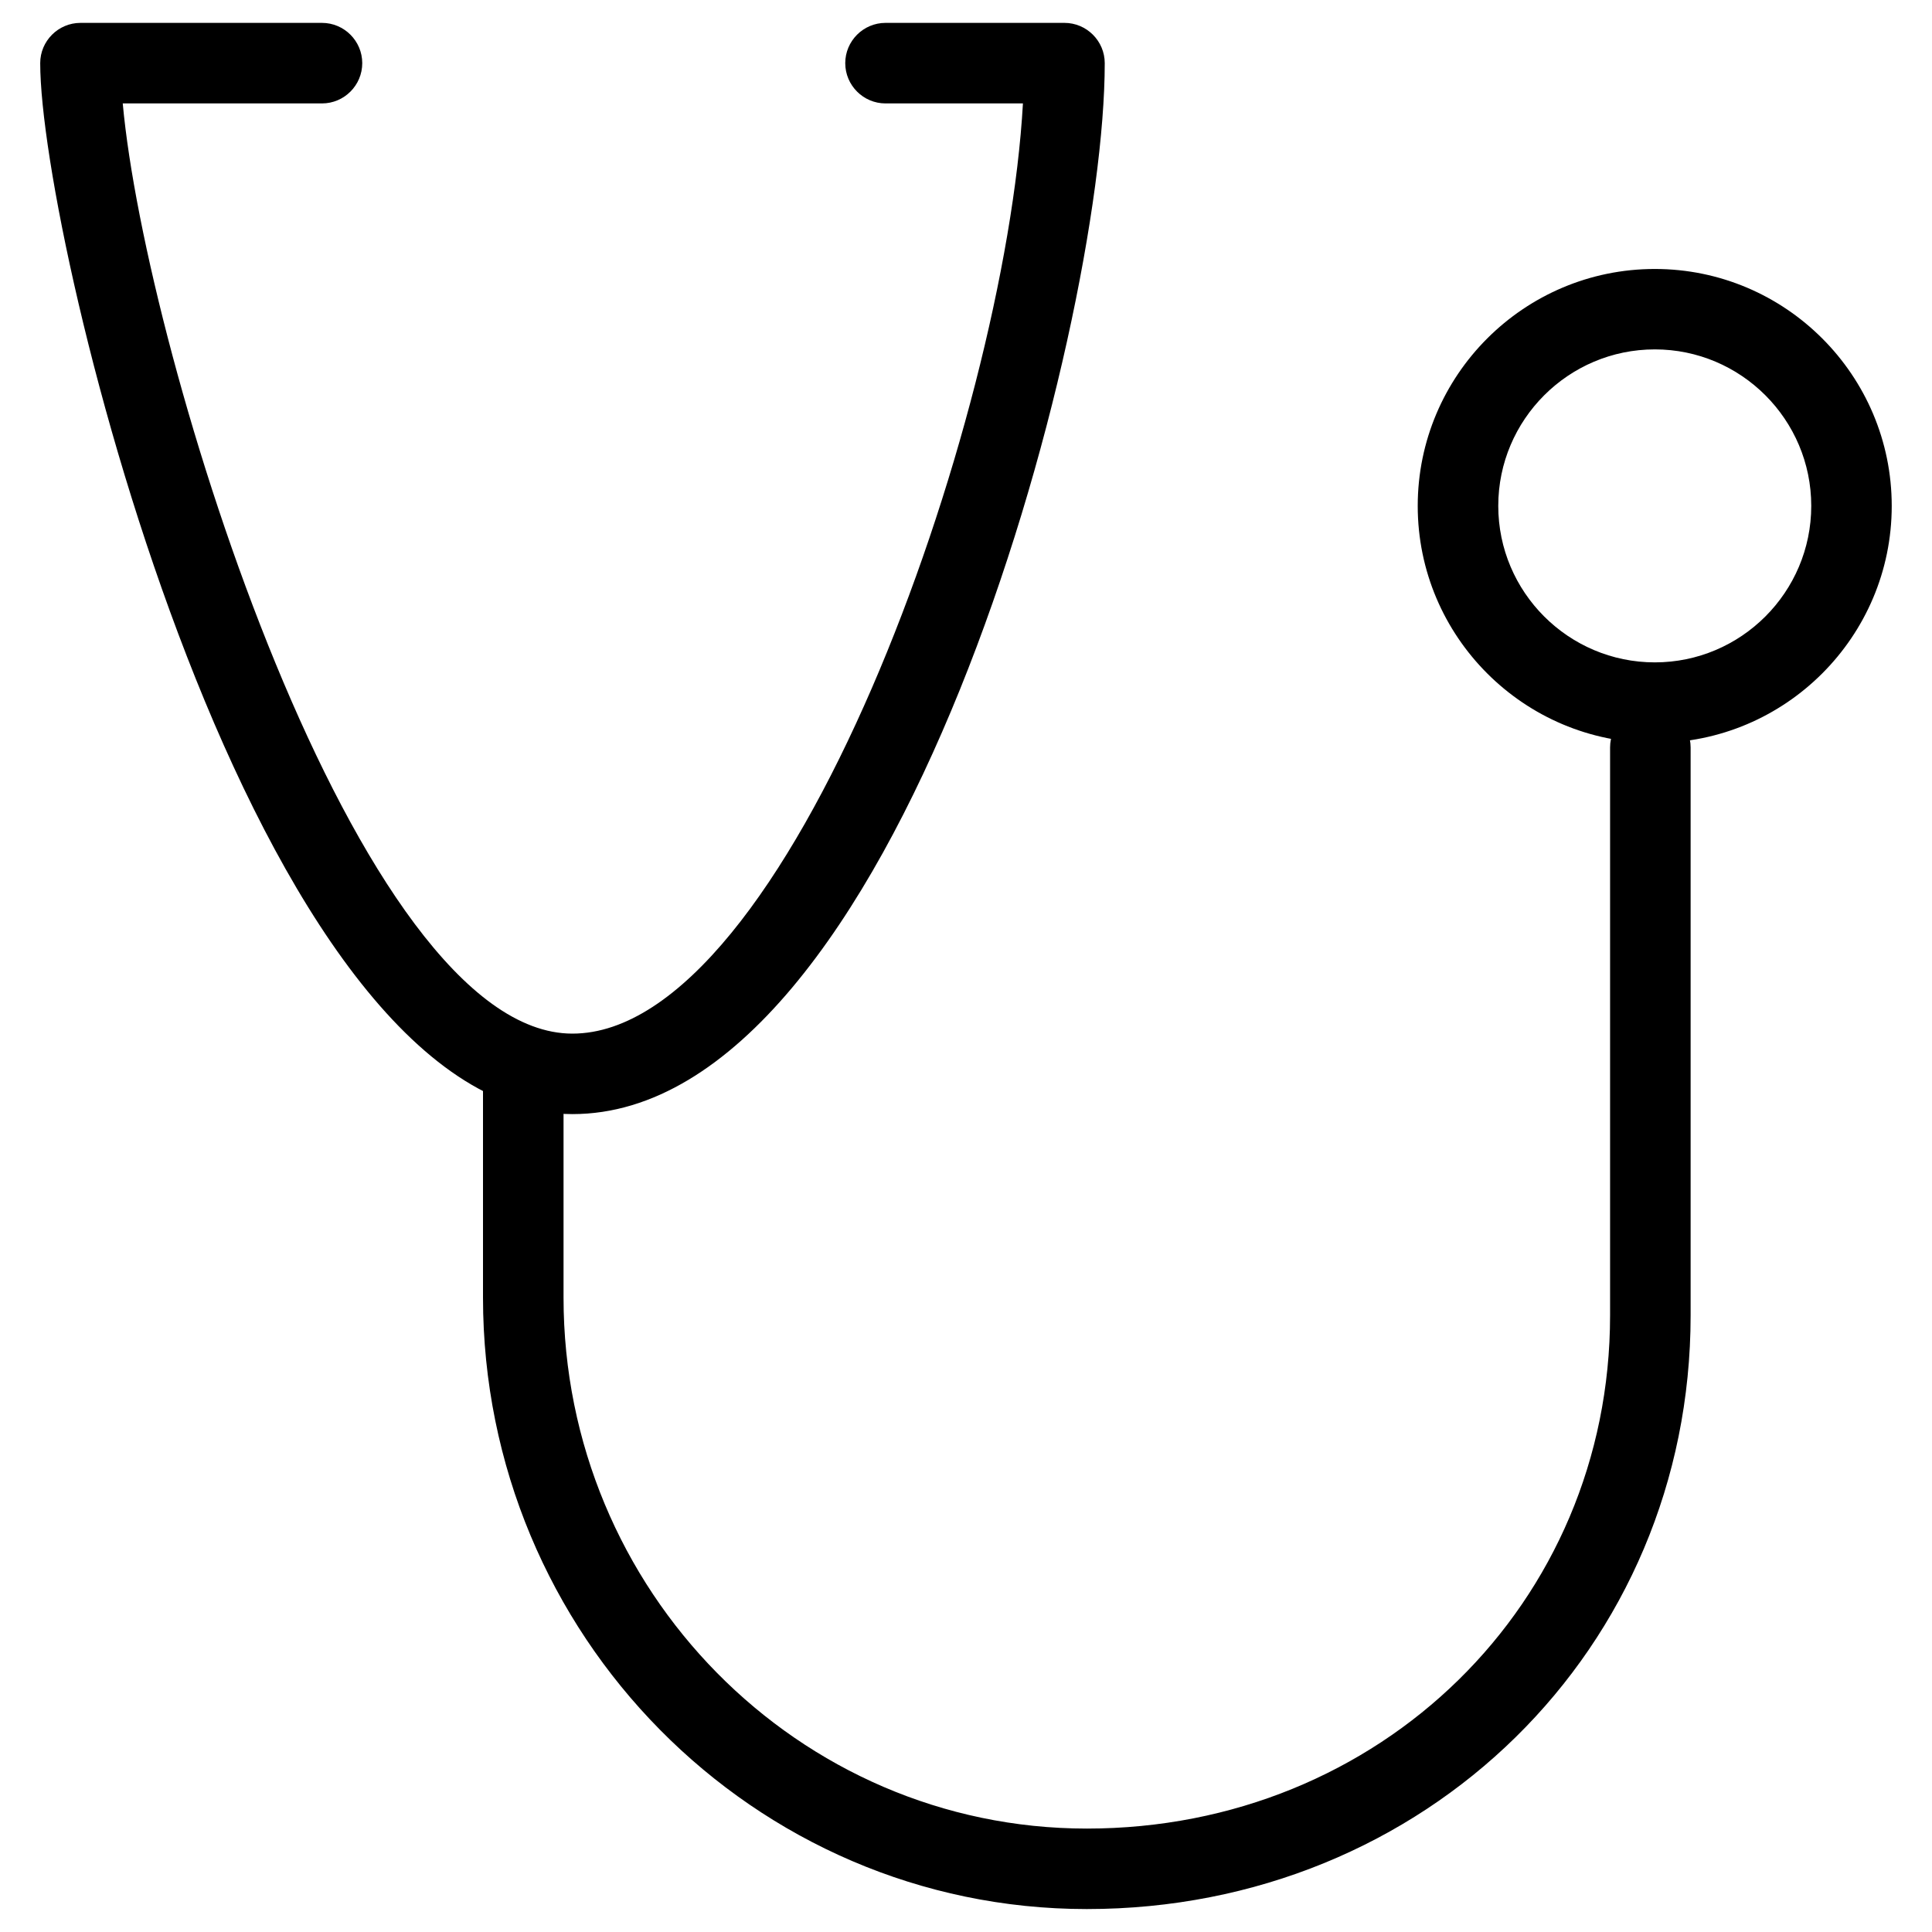
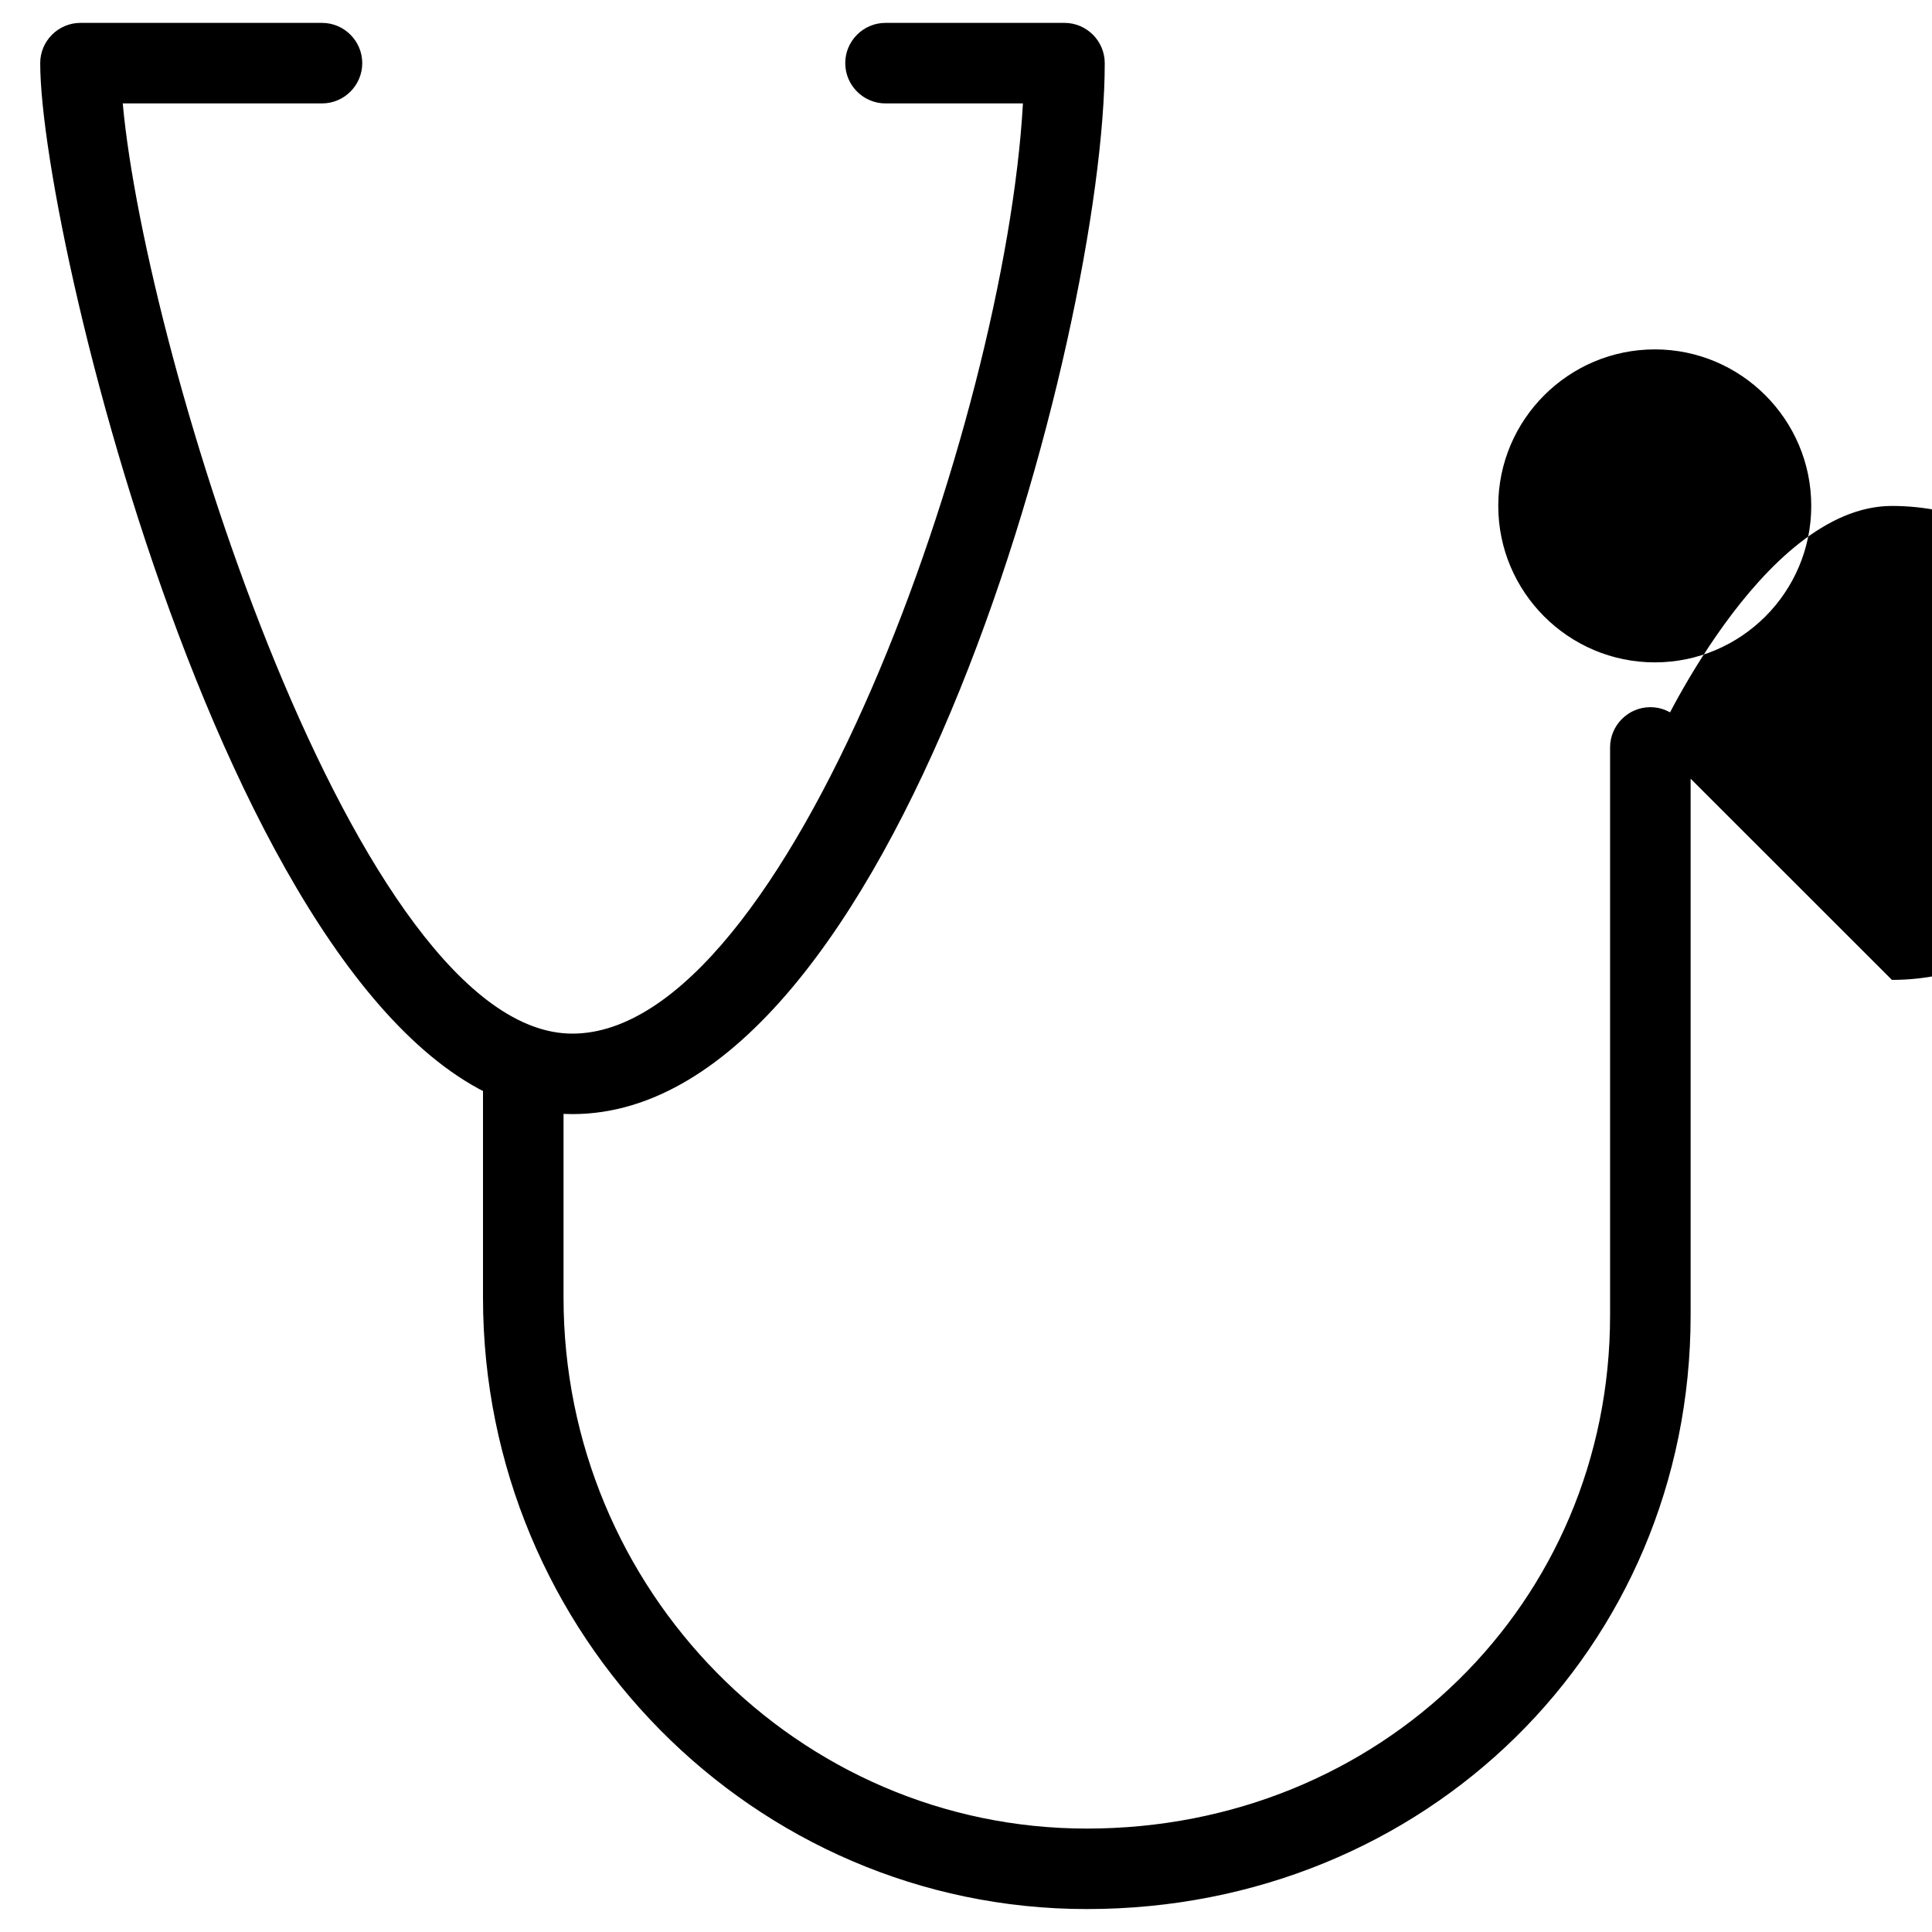
<svg xmlns="http://www.w3.org/2000/svg" version="1.1" width="32" height="32" viewBox="0 0 32 32">
  <title>Stethoscope</title>
-   <path d="M9.481 18.453c-5.273 0-8.815-14.411-8.815-17.407 0-0.367 0.299-0.667 0.667-0.667h4c0.368 0 0.667 0.3 0.667 0.667s-0.299 0.667-0.667 0.667h-3.3c0.381 4.195 3.889 15.407 7.447 15.407 3.569 0 7.167-10.115 7.463-15.407h-2.276c-0.368 0-0.667-0.3-0.667-0.667s0.299-0.667 0.667-0.667h2.964c0.367 0 0.667 0.3 0.667 0.667 0 4.473-3.464 17.407-8.816 17.407zM27.409 12.305c-2.167 0-3.927-1.761-3.927-3.925s1.76-3.925 3.927-3.925c2.164 0 3.924 1.761 3.924 3.925s-1.761 3.925-3.924 3.925zM27.409 5.787c-1.429 0-2.593 1.163-2.593 2.592s1.164 2.592 2.593 2.592c1.428 0 2.591-1.163 2.591-2.592s-1.163-2.592-2.591-2.592zM18 31.62c-5.515 0-10-4.541-10-10.128v-3.779c0-0.367 0.299-0.667 0.667-0.667s0.667 0.3 0.667 0.667v3.779c0 4.849 3.888 8.795 8.667 8.795 4.86 0 8.667-3.732 8.667-8.5v-9.407c0-0.367 0.3-0.667 0.667-0.667s0.667 0.3 0.667 0.667v9.407c0 5.516-4.392 9.833-10 9.833z" />
+   <path d="M9.481 18.453c-5.273 0-8.815-14.411-8.815-17.407 0-0.367 0.299-0.667 0.667-0.667h4c0.368 0 0.667 0.3 0.667 0.667s-0.299 0.667-0.667 0.667h-3.3c0.381 4.195 3.889 15.407 7.447 15.407 3.569 0 7.167-10.115 7.463-15.407h-2.276c-0.368 0-0.667-0.3-0.667-0.667s0.299-0.667 0.667-0.667h2.964c0.367 0 0.667 0.3 0.667 0.667 0 4.473-3.464 17.407-8.816 17.407zM27.409 12.305s1.76-3.925 3.927-3.925c2.164 0 3.924 1.761 3.924 3.925s-1.761 3.925-3.924 3.925zM27.409 5.787c-1.429 0-2.593 1.163-2.593 2.592s1.164 2.592 2.593 2.592c1.428 0 2.591-1.163 2.591-2.592s-1.163-2.592-2.591-2.592zM18 31.62c-5.515 0-10-4.541-10-10.128v-3.779c0-0.367 0.299-0.667 0.667-0.667s0.667 0.3 0.667 0.667v3.779c0 4.849 3.888 8.795 8.667 8.795 4.86 0 8.667-3.732 8.667-8.5v-9.407c0-0.367 0.3-0.667 0.667-0.667s0.667 0.3 0.667 0.667v9.407c0 5.516-4.392 9.833-10 9.833z" />
</svg>